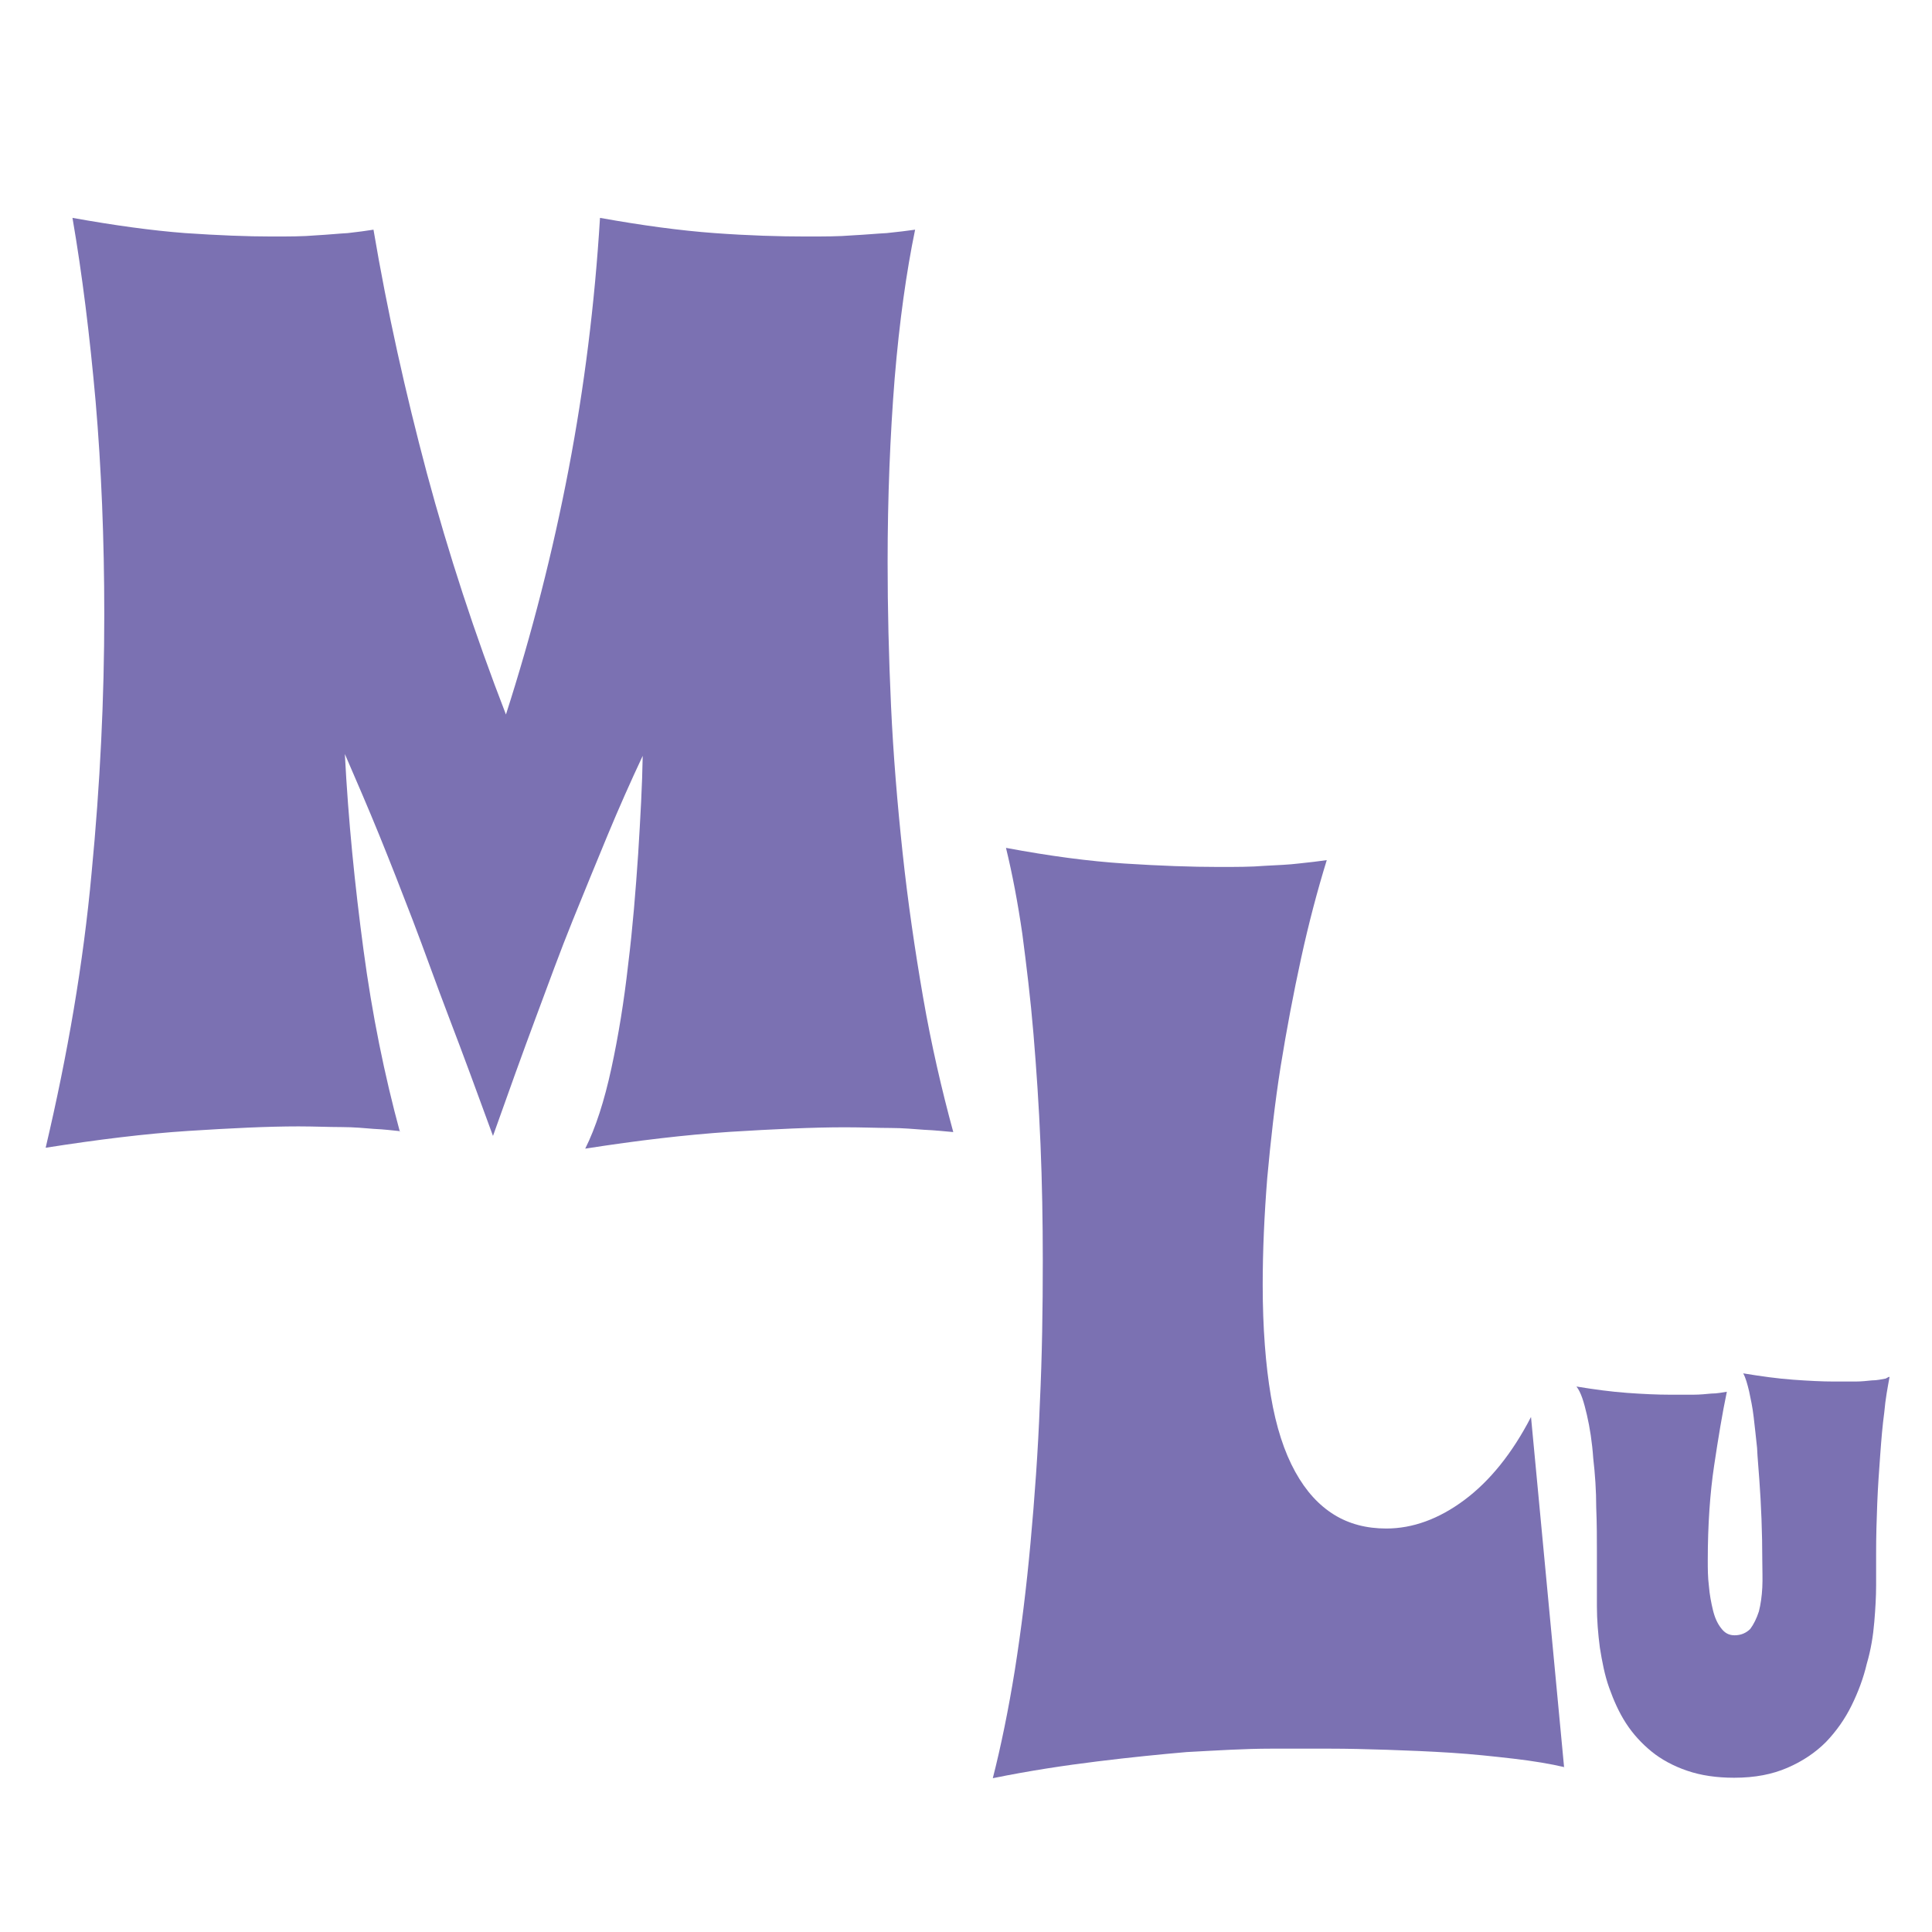
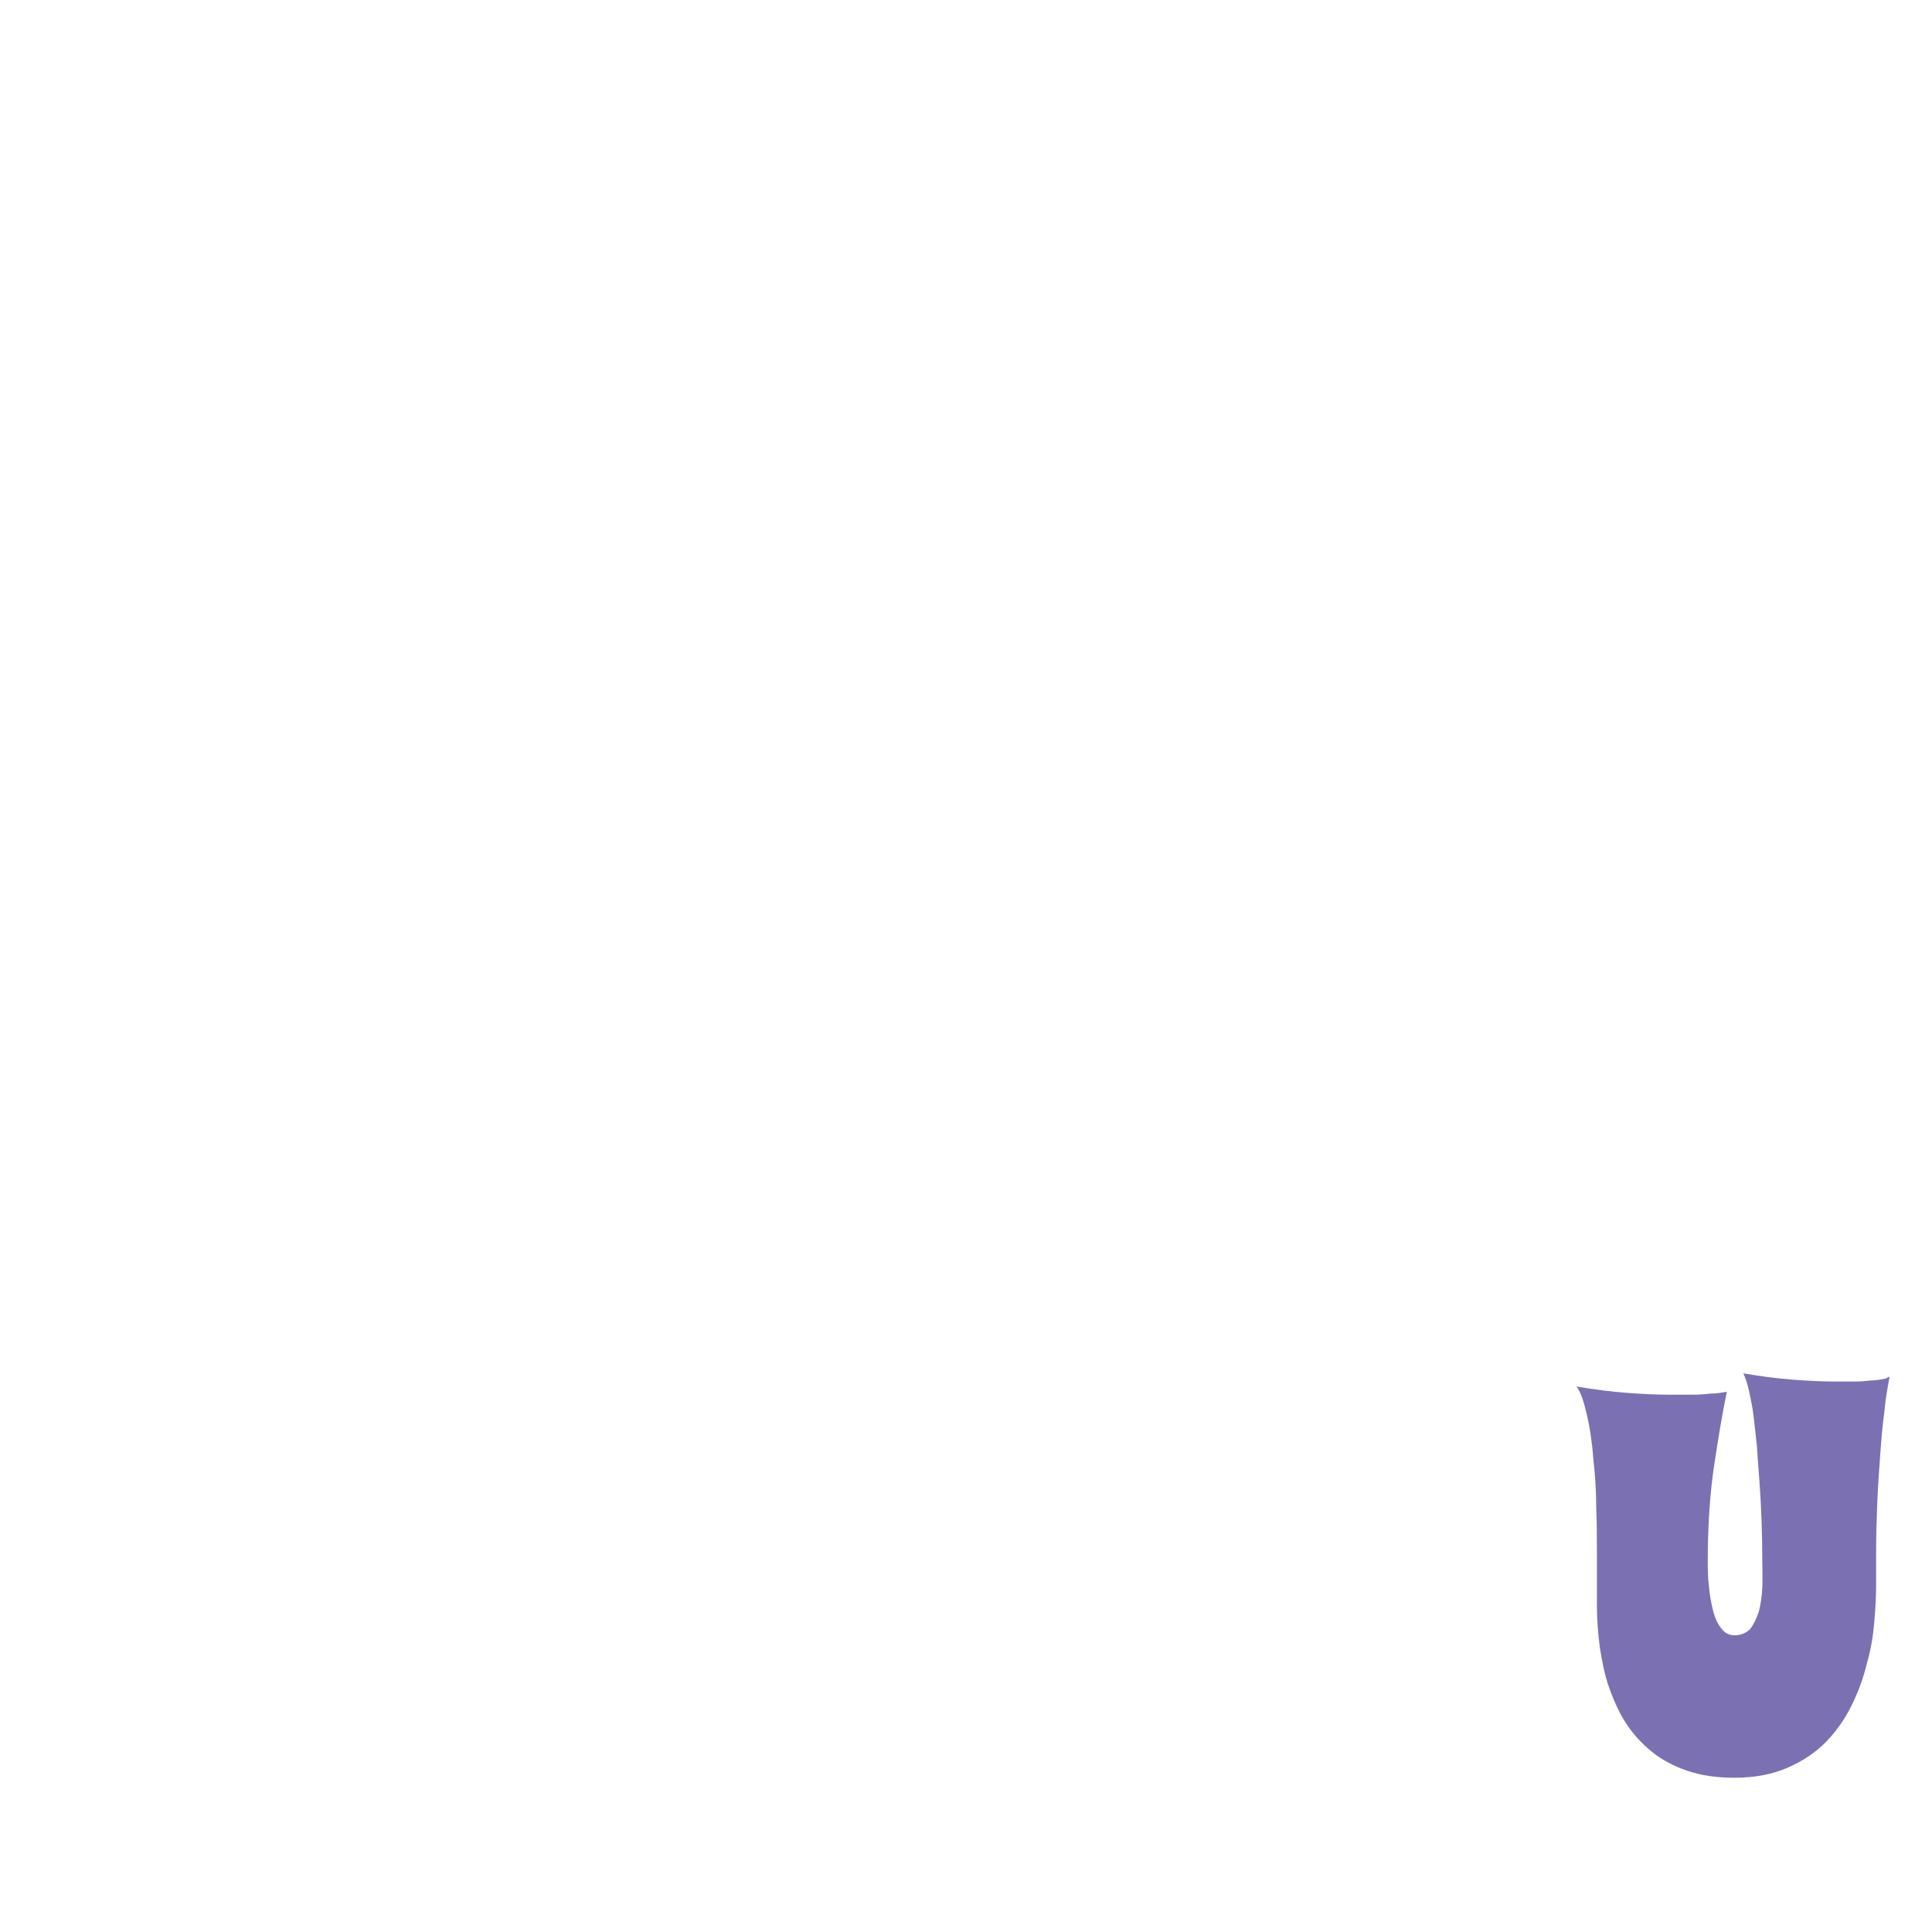
<svg xmlns="http://www.w3.org/2000/svg" id="Ebene_1" version="1.1" viewBox="0 0 85.04 85.04">
  <defs>
    <style>
      .st0 {
        fill: #7b71b2;
      }
    </style>
  </defs>
-   <path class="st0" d="M17.61,49.79c-.31-.03-.69-.08-1.15-.1-.38-.03-.87-.08-1.43-.08s-1.2-.03-1.89-.03c-1.36,0-2.99.08-4.86.2s-3.97.38-6.27.74c.97-4.12,1.66-8.14,2.02-12.08.38-3.94.56-7.73.56-11.39,0-3.33-.13-6.45-.38-9.37-.26-2.92-.59-5.6-1.02-8.09,1.84.33,3.51.56,4.96.67,1.46.1,2.74.15,3.81.15.74,0,1.38,0,1.94-.05.56-.03,1.02-.08,1.41-.1.44-.05.82-.1,1.13-.15.61,3.61,1.41,7.19,2.35,10.72.95,3.53,2.1,7.06,3.48,10.62,1.15-3.58,2.07-7.19,2.76-10.8.69-3.61,1.15-7.29,1.38-11.06l.23.49-.23-.49c1.84.33,3.53.56,5.04.67s2.84.15,4.02.15c.77,0,1.46,0,2.05-.05.59-.03,1.1-.08,1.51-.1.49-.05.9-.1,1.25-.15-.38,1.84-.69,4.02-.9,6.55-.2,2.51-.31,5.22-.31,8.09,0,2.05.05,4.15.15,6.32s.28,4.32.51,6.47c.23,2.15.54,4.27.9,6.35s.82,4.07,1.33,5.94c-.36-.03-.79-.08-1.28-.1-.44-.03-.92-.08-1.48-.08s-1.23-.03-2-.03c-1.43,0-3.12.08-5.07.2-1.94.13-4.07.38-6.37.74.46-.92.84-2.1,1.15-3.53s.56-2.97.74-4.58c.2-1.61.33-3.25.44-4.86.1-1.61.18-3.05.2-4.32-.54,1.15-1.05,2.3-1.54,3.48-.49,1.18-1,2.43-1.54,3.76s-1.07,2.79-1.64,4.32-1.2,3.28-1.87,5.17c-.69-1.89-1.33-3.63-1.92-5.17s-1.1-2.99-1.61-4.32c-.51-1.33-1-2.58-1.48-3.76s-1-2.38-1.51-3.56c.15,2.92.44,5.78.82,8.62s.92,5.5,1.61,8.04l-.03-.08Z" />
-   <path class="st0" d="M68.89,77.79c-.64-.15-1.41-.28-2.28-.38-.87-.1-1.79-.2-2.74-.26s-1.89-.1-2.81-.13-1.77-.05-2.51-.05h-2.61c-1.15,0-2.38.08-3.71.15-1.15.1-2.46.23-3.92.41s-2.99.41-4.61.74c.36-1.41.69-3.02.97-4.76.28-1.77.51-3.63.69-5.6.18-1.97.33-4.02.41-6.12.1-2.1.13-4.2.13-6.3,0-1.74-.03-3.43-.1-5.12s-.18-3.3-.31-4.86-.31-3.02-.49-4.4c-.2-1.38-.44-2.64-.72-3.79,1.92.36,3.66.59,5.22.69,1.56.1,2.94.15,4.15.15.74,0,1.43,0,2.02-.05.59-.03,1.07-.05,1.48-.1.49-.05.9-.1,1.25-.15-.41,1.33-.79,2.76-1.13,4.32s-.64,3.15-.9,4.76c-.26,1.64-.44,3.28-.59,4.91-.13,1.64-.2,3.2-.2,4.71,0,1.89.13,3.53.36,4.89s.59,2.46,1.07,3.33,1.05,1.48,1.71,1.89,1.43.61,2.3.61c1.15,0,2.3-.41,3.43-1.25s2.12-2.07,2.94-3.66l1.46,15.46v-.05Z" />
  <path class="st0" d="M83.17,60.62c-.08.44-.18.95-.23,1.54-.08.59-.13,1.2-.18,1.89-.05.67-.1,1.38-.13,2.12-.03.74-.05,1.46-.05,2.2v1.41c0,.49-.03,1.02-.08,1.61-.05.61-.15,1.23-.33,1.84-.15.64-.38,1.25-.67,1.84s-.67,1.13-1.13,1.61c-.46.46-1.02.84-1.69,1.13s-1.43.44-2.35.44c-.77,0-1.46-.1-2.07-.31-.59-.2-1.13-.49-1.56-.84s-.82-.77-1.13-1.25-.54-1-.74-1.56-.31-1.15-.41-1.77c-.08-.61-.13-1.23-.13-1.82v-2.38c0-.59,0-1.25-.03-1.97,0-.74-.05-1.46-.13-2.15-.05-.72-.15-1.36-.28-1.92s-.26-1-.46-1.25c.79.13,1.54.23,2.23.28s1.33.08,1.89.08h1.02c.31,0,.56-.03.79-.05.26,0,.49-.05.69-.08-.2.95-.38,2.05-.56,3.25-.18,1.2-.28,2.61-.28,4.17,0,.36,0,.74.05,1.13.03.38.1.74.18,1.07s.2.59.36.79c.15.2.33.31.59.31.28,0,.51-.1.69-.28.15-.2.28-.46.38-.77.08-.31.13-.67.15-1.05s0-.77,0-1.18c0-1.25-.05-2.46-.13-3.56-.03-.46-.08-.95-.1-1.41-.05-.49-.1-.92-.15-1.36s-.13-.79-.2-1.13c-.08-.33-.15-.59-.26-.79.79.13,1.51.23,2.2.28s1.28.08,1.79.08h.95c.28,0,.51-.03.72-.05.23,0,.44-.05.61-.08l.15-.08Z" />
</svg>